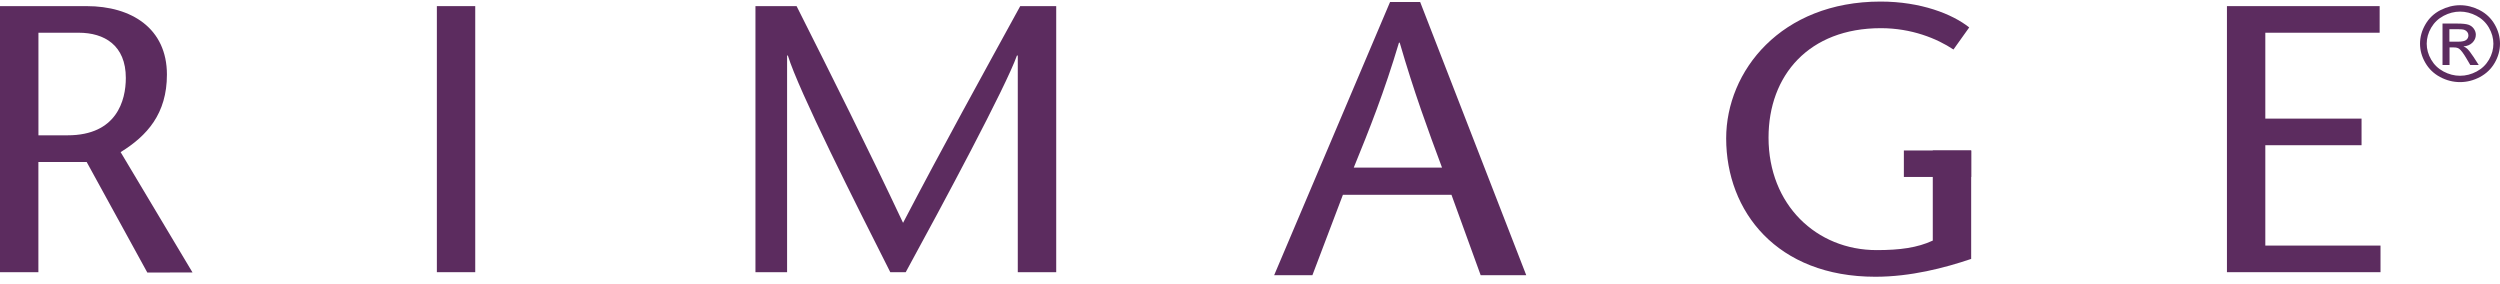
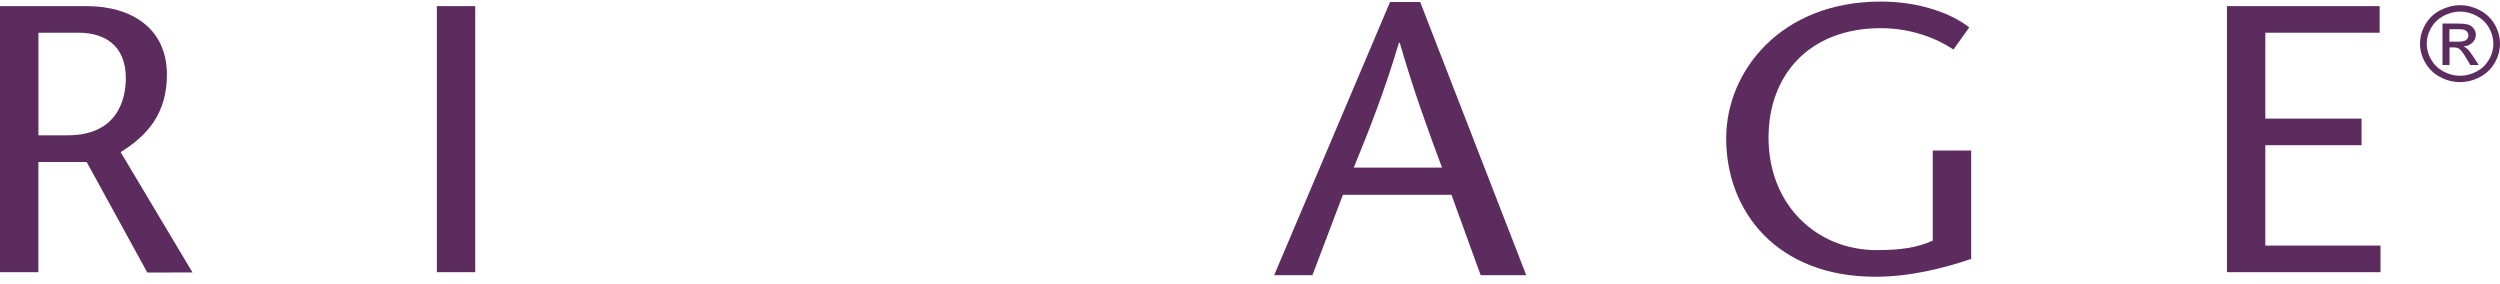
<svg xmlns="http://www.w3.org/2000/svg" width="220" height="25" viewBox="0 0 220 25" fill="none">
  <path d="M0 0.539H7.627C11.595 0.539 14.689 2.513 14.689 6.563C14.689 10.01 12.945 11.949 10.615 13.387L16.94 23.974L12.965 23.986L7.627 14.255H3.378V23.952H0V0.539ZM3.378 11.907H5.951C10.272 11.907 11.073 8.839 11.073 6.862C11.073 3.989 9.189 2.88 6.926 2.88H3.382V11.907" fill="#5C2C5F" />
  <path d="M41.821 0.539H38.444V23.952H41.821V0.539Z" fill="#5C2C5F" />
-   <path d="M92.943 23.952H89.565V4.888H89.49C88.518 7.627 82.978 17.962 79.704 23.952H78.345C75.318 17.962 70.272 7.967 69.332 4.888H69.264V23.952H66.48V0.539H70.1C73.231 6.762 76.366 13.02 79.469 19.61C82.914 13.016 86.371 6.758 89.78 0.539H92.947V23.952" fill="#5C2C5F" />
  <path d="M209.409 2.88H199.348V10.438H207.816V12.779H199.348V21.611H209.485V23.952H195.971V0.539H209.409V2.88Z" fill="#5C2C5F" />
  <path d="M173.463 13.246V22.785C171.097 23.585 168.133 24.354 165.031 24.354C156.364 24.354 151.903 18.605 151.903 12.175C151.903 6.265 156.714 0.138 165.493 0.138C169.042 0.138 171.822 1.243 173.291 2.414L171.905 4.357C170.436 3.381 168.209 2.479 165.517 2.479C159.188 2.479 155.631 6.625 155.631 12.11C155.631 18.019 159.845 22.009 165.142 22.009C167.193 22.009 168.727 21.802 170.085 21.171V13.246H173.463Z" fill="#5C2C5F" />
-   <path d="M173.467 13.242H167.54V15.572H173.467V13.242Z" fill="#5C2C5F" />
  <path d="M124.974 0.176L134.31 24.219H130.299L127.73 17.143H118.175L115.491 24.219H112.125L122.325 0.176H124.974ZM126.898 14.749C125.655 11.41 124.428 8.082 123.174 3.752H123.11C121.82 8.082 120.497 11.41 119.131 14.749H126.898Z" fill="#5C2C5F" />
  <path d="M216.487 0.459C217.076 0.459 217.654 0.604 218.215 0.895C218.777 1.186 219.215 1.603 219.53 2.146C219.845 2.689 220 3.255 220 3.844C220 4.425 219.845 4.988 219.538 5.523C219.227 6.063 218.793 6.479 218.235 6.778C217.678 7.076 217.092 7.225 216.483 7.225C215.873 7.225 215.292 7.076 214.73 6.778C214.173 6.479 213.739 6.063 213.428 5.523C213.117 4.988 212.962 4.425 212.962 3.844C212.962 3.255 213.121 2.689 213.436 2.146C213.751 1.603 214.189 1.186 214.754 0.895C215.32 0.608 215.897 0.459 216.487 0.459ZM216.487 1.021C215.993 1.021 215.511 1.144 215.045 1.388C214.579 1.633 214.213 1.981 213.946 2.433C213.683 2.884 213.551 3.358 213.551 3.848C213.551 4.334 213.683 4.8 213.942 5.248C214.201 5.695 214.563 6.043 215.029 6.292C215.495 6.541 215.981 6.667 216.487 6.667C216.993 6.667 217.479 6.541 217.945 6.292C218.411 6.043 218.773 5.695 219.032 5.248C219.291 4.8 219.418 4.334 219.418 3.848C219.418 3.358 219.287 2.888 219.024 2.433C218.761 1.981 218.395 1.633 217.929 1.388C217.459 1.144 216.977 1.021 216.487 1.021ZM214.941 5.714V2.073H216.248C216.694 2.073 217.017 2.108 217.216 2.173C217.415 2.241 217.574 2.356 217.694 2.524C217.813 2.693 217.873 2.869 217.873 3.056C217.873 3.32 217.773 3.553 217.574 3.752C217.375 3.951 217.112 4.058 216.782 4.085C216.917 4.139 217.021 4.204 217.104 4.28C217.256 4.422 217.443 4.663 217.666 5.003L218.128 5.718H217.383L217.048 5.145C216.782 4.693 216.571 4.41 216.407 4.295C216.296 4.211 216.132 4.169 215.917 4.173H215.559V5.718H214.941V5.714ZM215.551 3.668H216.296C216.654 3.668 216.897 3.618 217.025 3.515C217.156 3.412 217.22 3.278 217.22 3.11C217.22 3.003 217.188 2.907 217.124 2.819C217.06 2.735 216.977 2.67 216.865 2.628C216.754 2.586 216.547 2.567 216.248 2.567H215.547V3.668H215.551Z" fill="#5C2C5F" />
</svg>